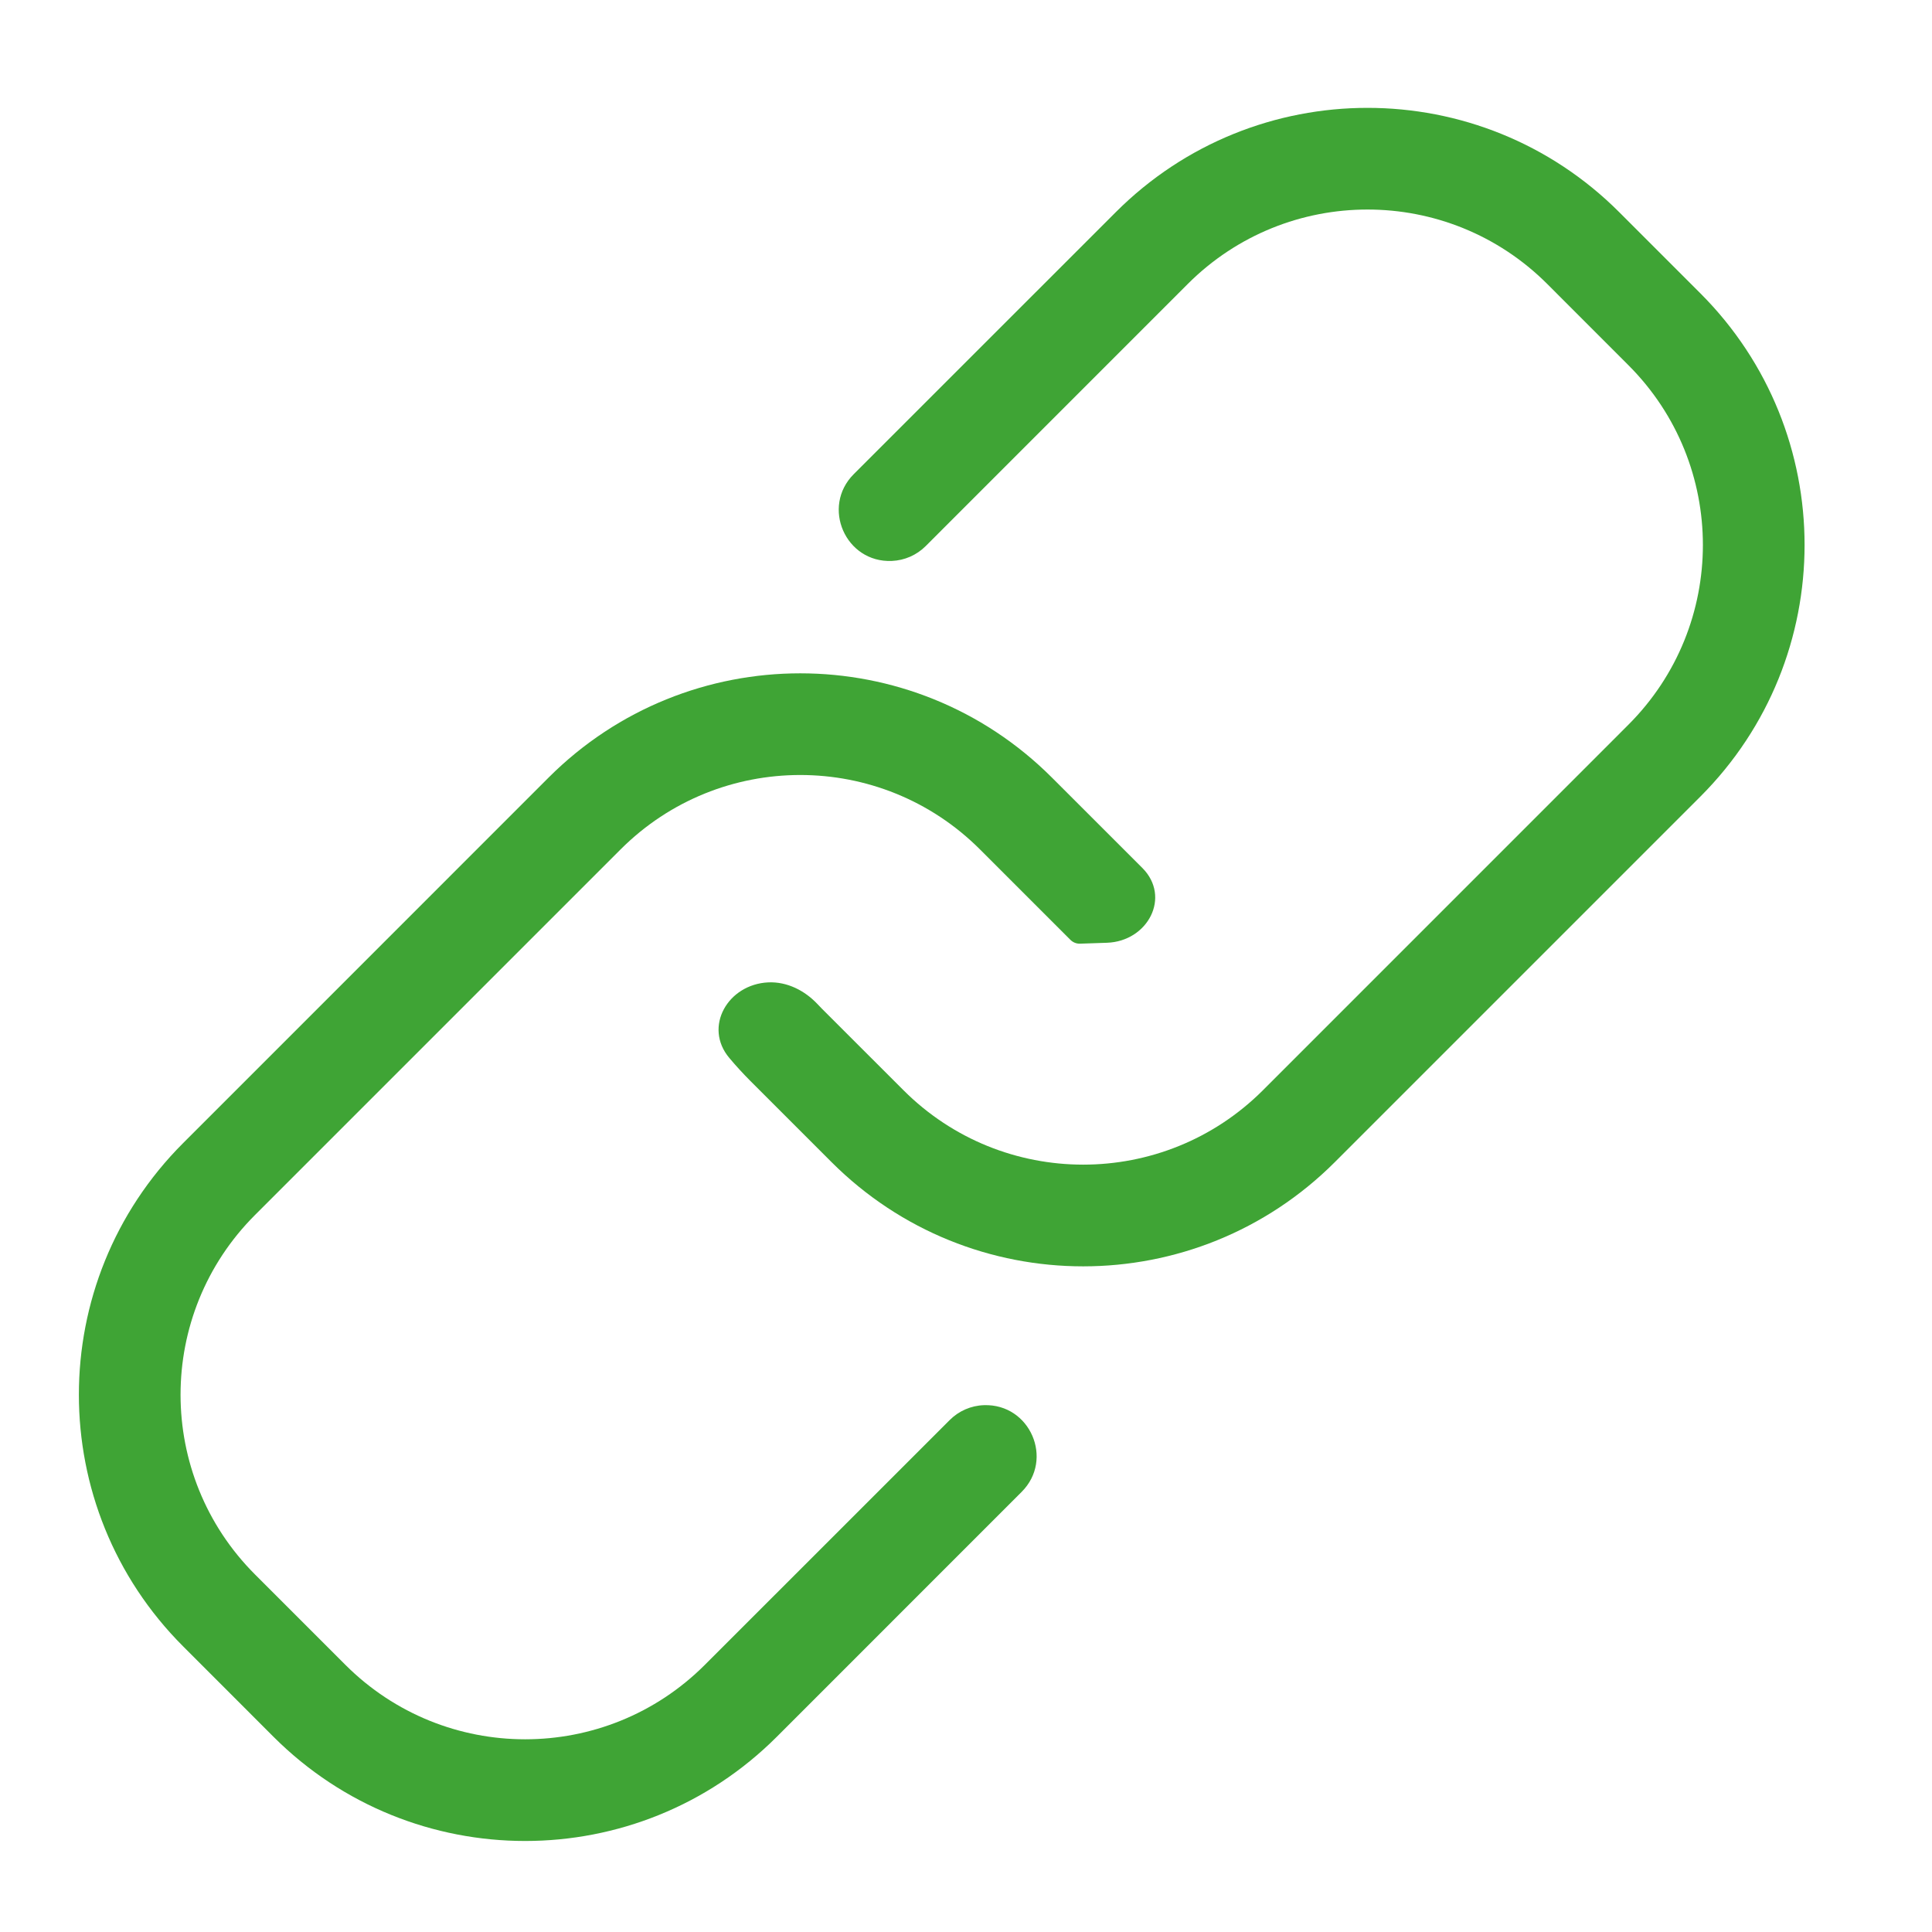
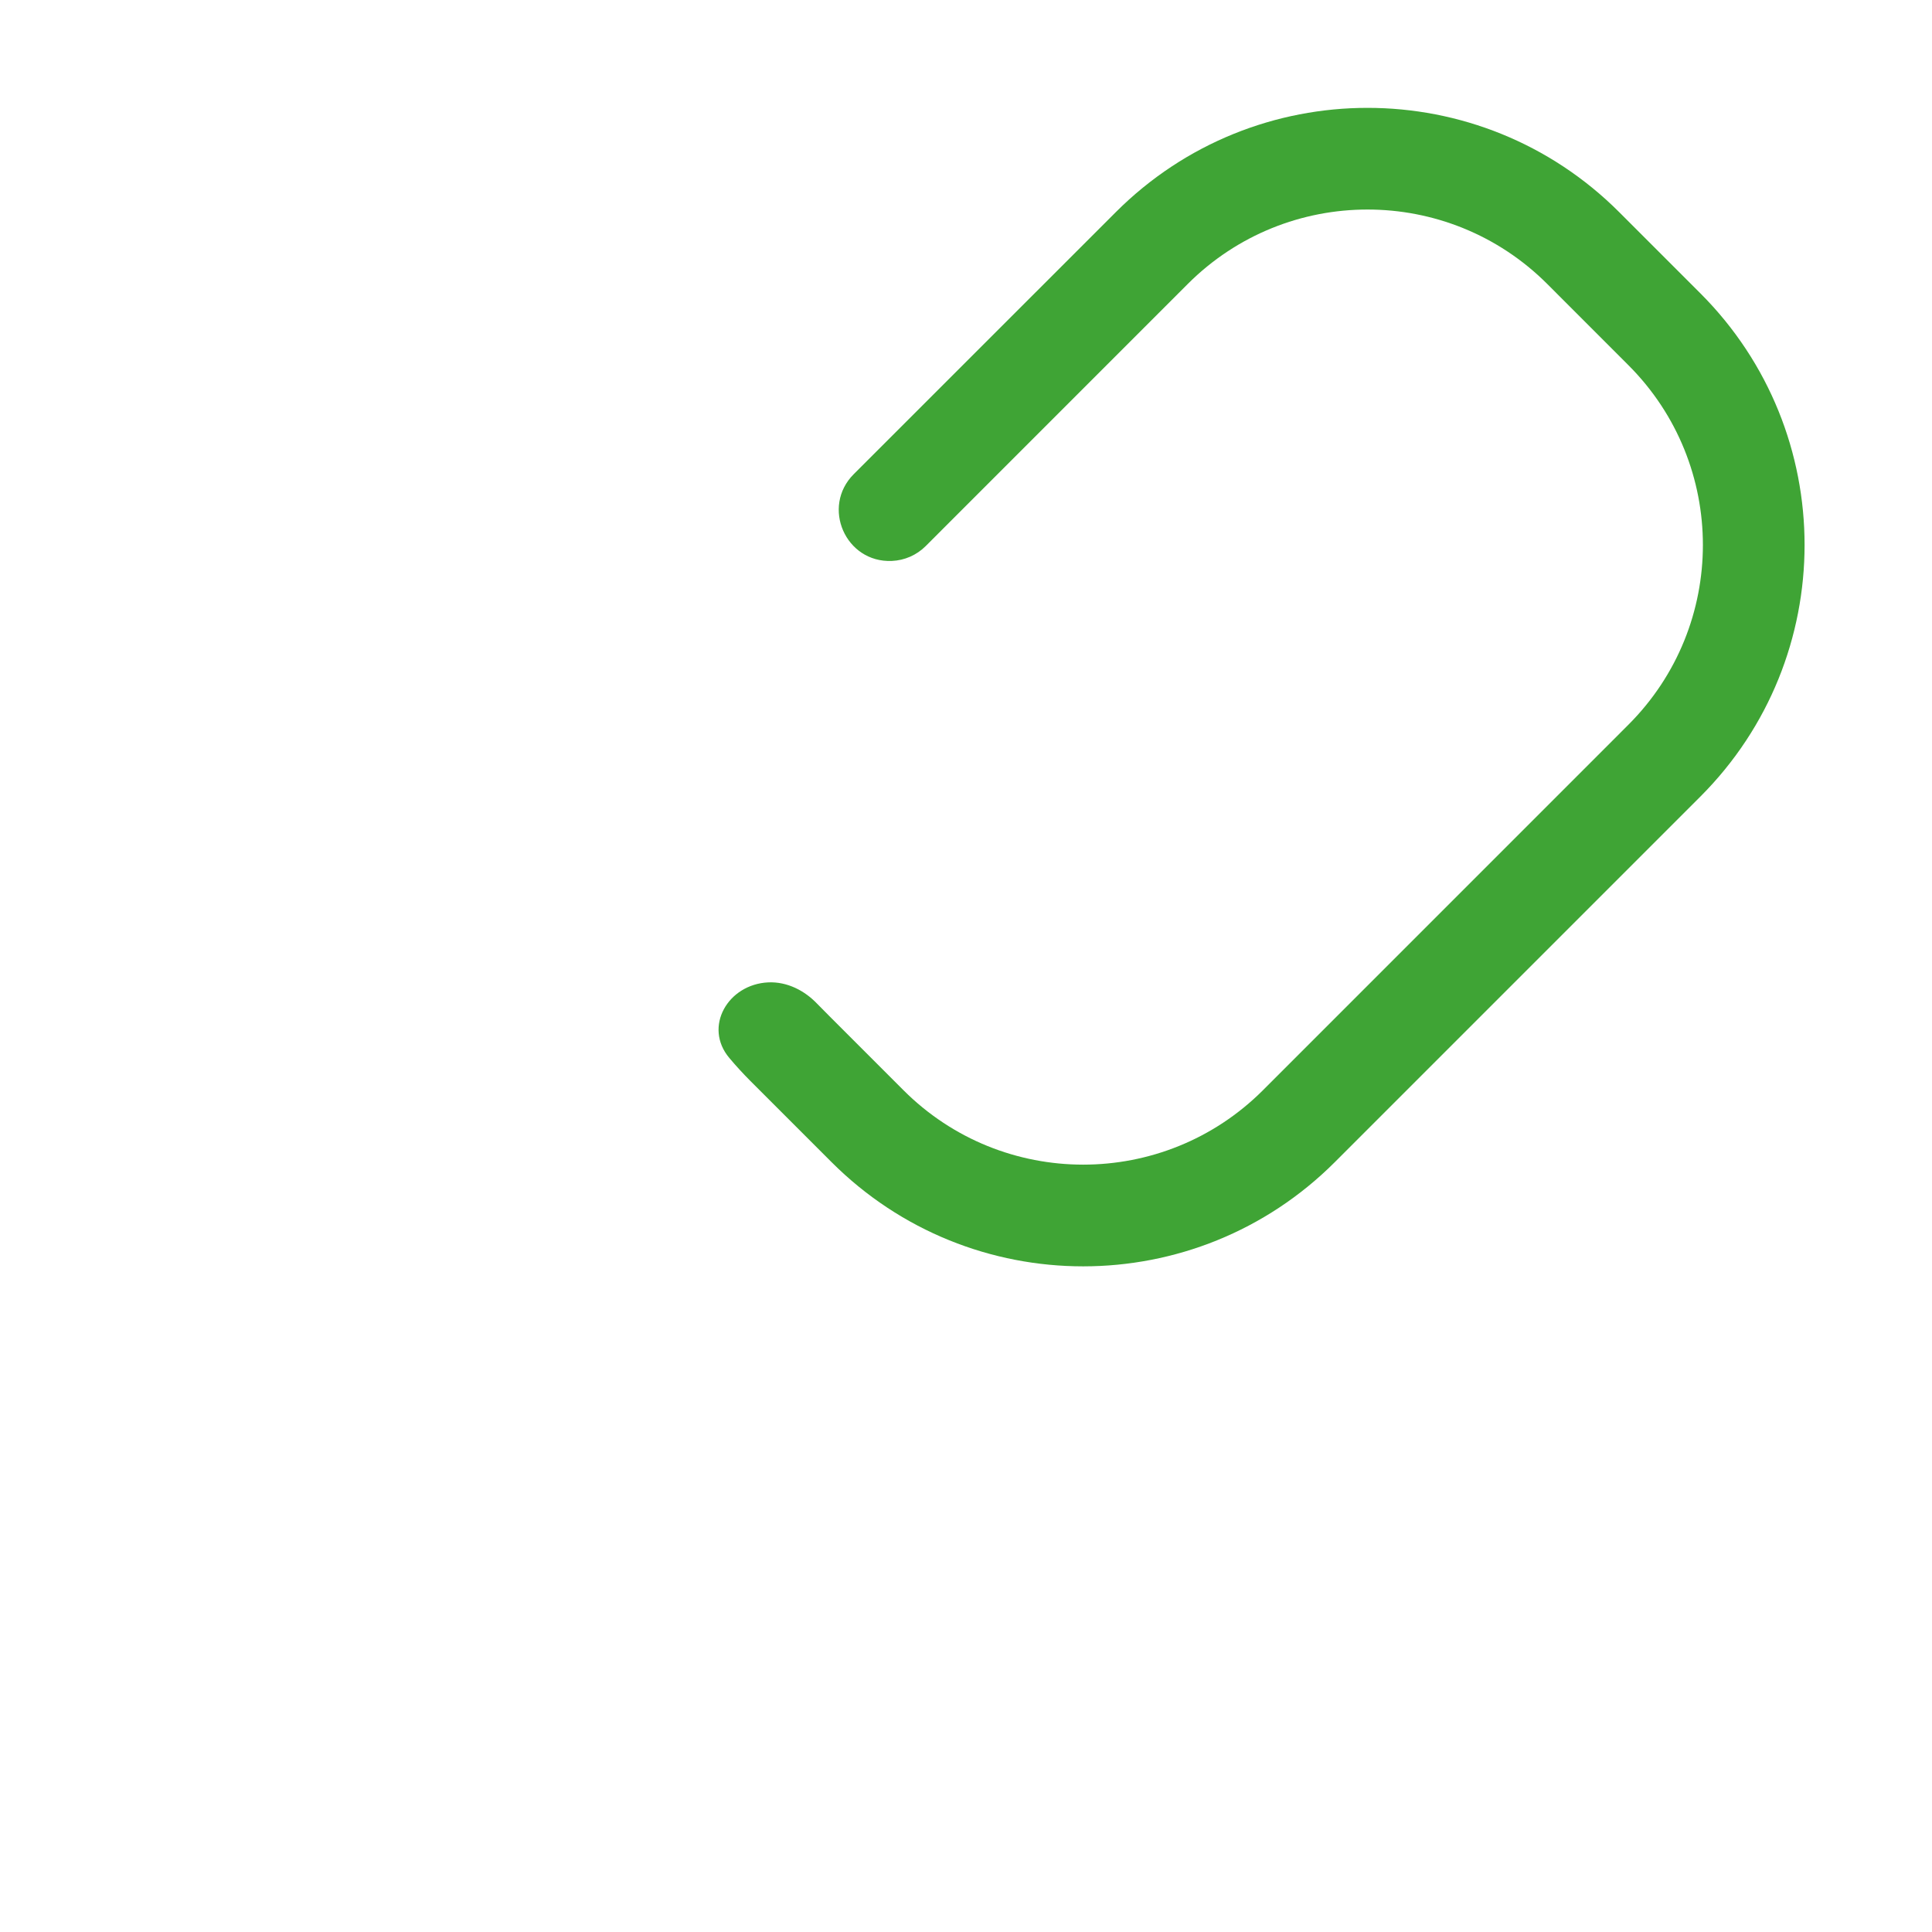
<svg xmlns="http://www.w3.org/2000/svg" width="38" height="38" viewBox="0 0 38 38" fill="none">
-   <path fill-rule="evenodd" clip-rule="evenodd" d="M31.847 4.172C29.113 1.438 24.681 1.438 21.947 4.172L16.792 9.326C16.148 9.971 16.631 11.072 17.542 11.033V11.033C17.793 11.022 18.03 10.918 18.207 10.741L23.361 5.586C25.314 3.633 28.48 3.633 30.433 5.586L32.029 7.183C33.982 9.136 33.982 12.301 32.029 14.254L24.841 21.443C22.888 23.395 19.722 23.395 17.77 21.443L16.172 19.846C16.139 19.812 16.106 19.779 16.074 19.744C15.822 19.479 15.479 19.307 15.114 19.322V19.322C14.316 19.357 13.831 20.199 14.345 20.809C14.475 20.964 14.613 21.114 14.758 21.26L16.355 22.857C19.089 25.591 23.521 25.591 26.255 22.857L33.444 15.668C36.177 12.934 36.177 8.502 33.444 5.769L31.847 4.172Z" fill="#3FA435" />
-   <path fill-rule="evenodd" clip-rule="evenodd" d="M21.772 18.543C22.578 18.515 23.038 17.642 22.468 17.071V17.071L20.69 15.294C17.956 12.56 13.524 12.56 10.79 15.294L3.602 22.483C0.868 25.216 0.868 29.648 3.602 32.382L5.379 34.16C8.113 36.893 12.545 36.893 15.279 34.16L20.094 29.344C20.736 28.703 20.26 27.607 19.353 27.638V27.638C19.1 27.646 18.859 27.751 18.68 27.93L13.864 32.745C11.912 34.698 8.746 34.698 6.793 32.745L5.016 30.968C3.063 29.015 3.063 25.849 5.016 23.897L12.205 16.708C14.157 14.755 17.323 14.755 19.276 16.708L21.053 18.485V18.485C21.103 18.535 21.171 18.563 21.241 18.561L21.772 18.543Z" fill="#3FA435" />
+   <path fill-rule="evenodd" clip-rule="evenodd" d="M31.847 4.172C29.113 1.438 24.681 1.438 21.947 4.172L16.792 9.326C16.148 9.971 16.631 11.072 17.542 11.033V11.033C17.793 11.022 18.03 10.918 18.207 10.741L23.361 5.586C25.314 3.633 28.48 3.633 30.433 5.586L32.029 7.183C33.982 9.136 33.982 12.301 32.029 14.254L24.841 21.443C22.888 23.395 19.722 23.395 17.77 21.443C16.139 19.812 16.106 19.779 16.074 19.744C15.822 19.479 15.479 19.307 15.114 19.322V19.322C14.316 19.357 13.831 20.199 14.345 20.809C14.475 20.964 14.613 21.114 14.758 21.26L16.355 22.857C19.089 25.591 23.521 25.591 26.255 22.857L33.444 15.668C36.177 12.934 36.177 8.502 33.444 5.769L31.847 4.172Z" fill="#3FA435" />
</svg>